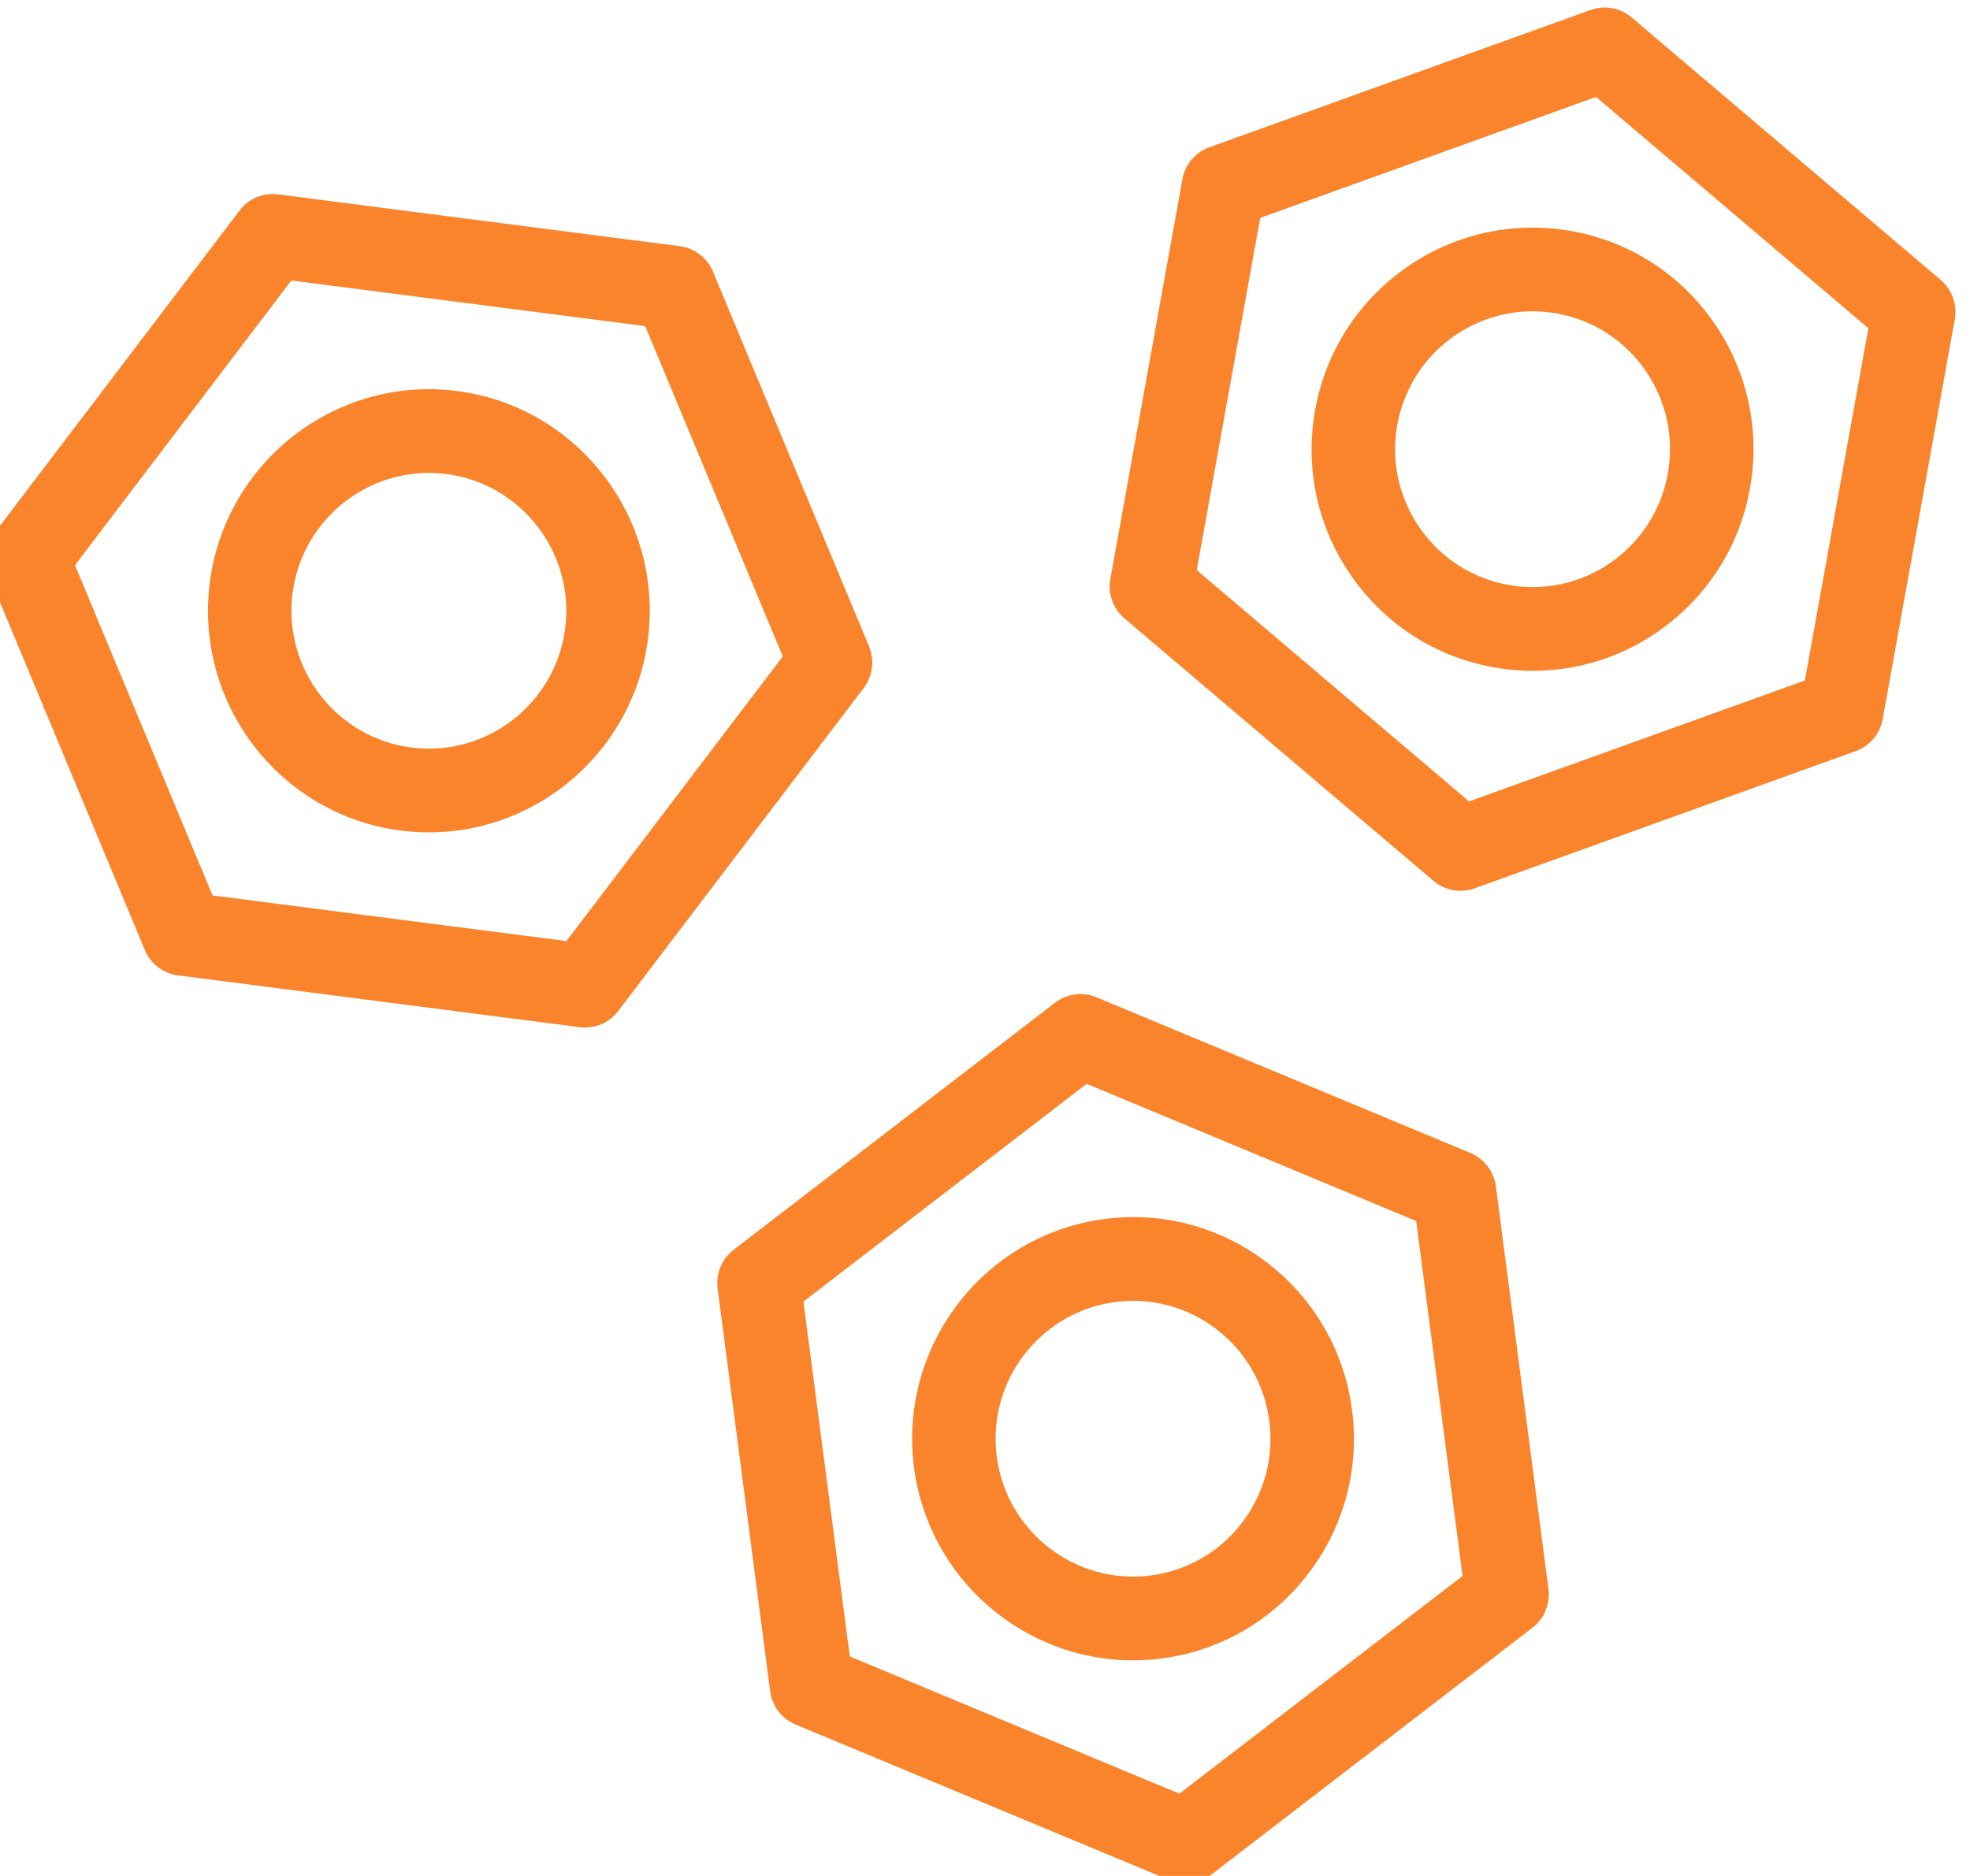
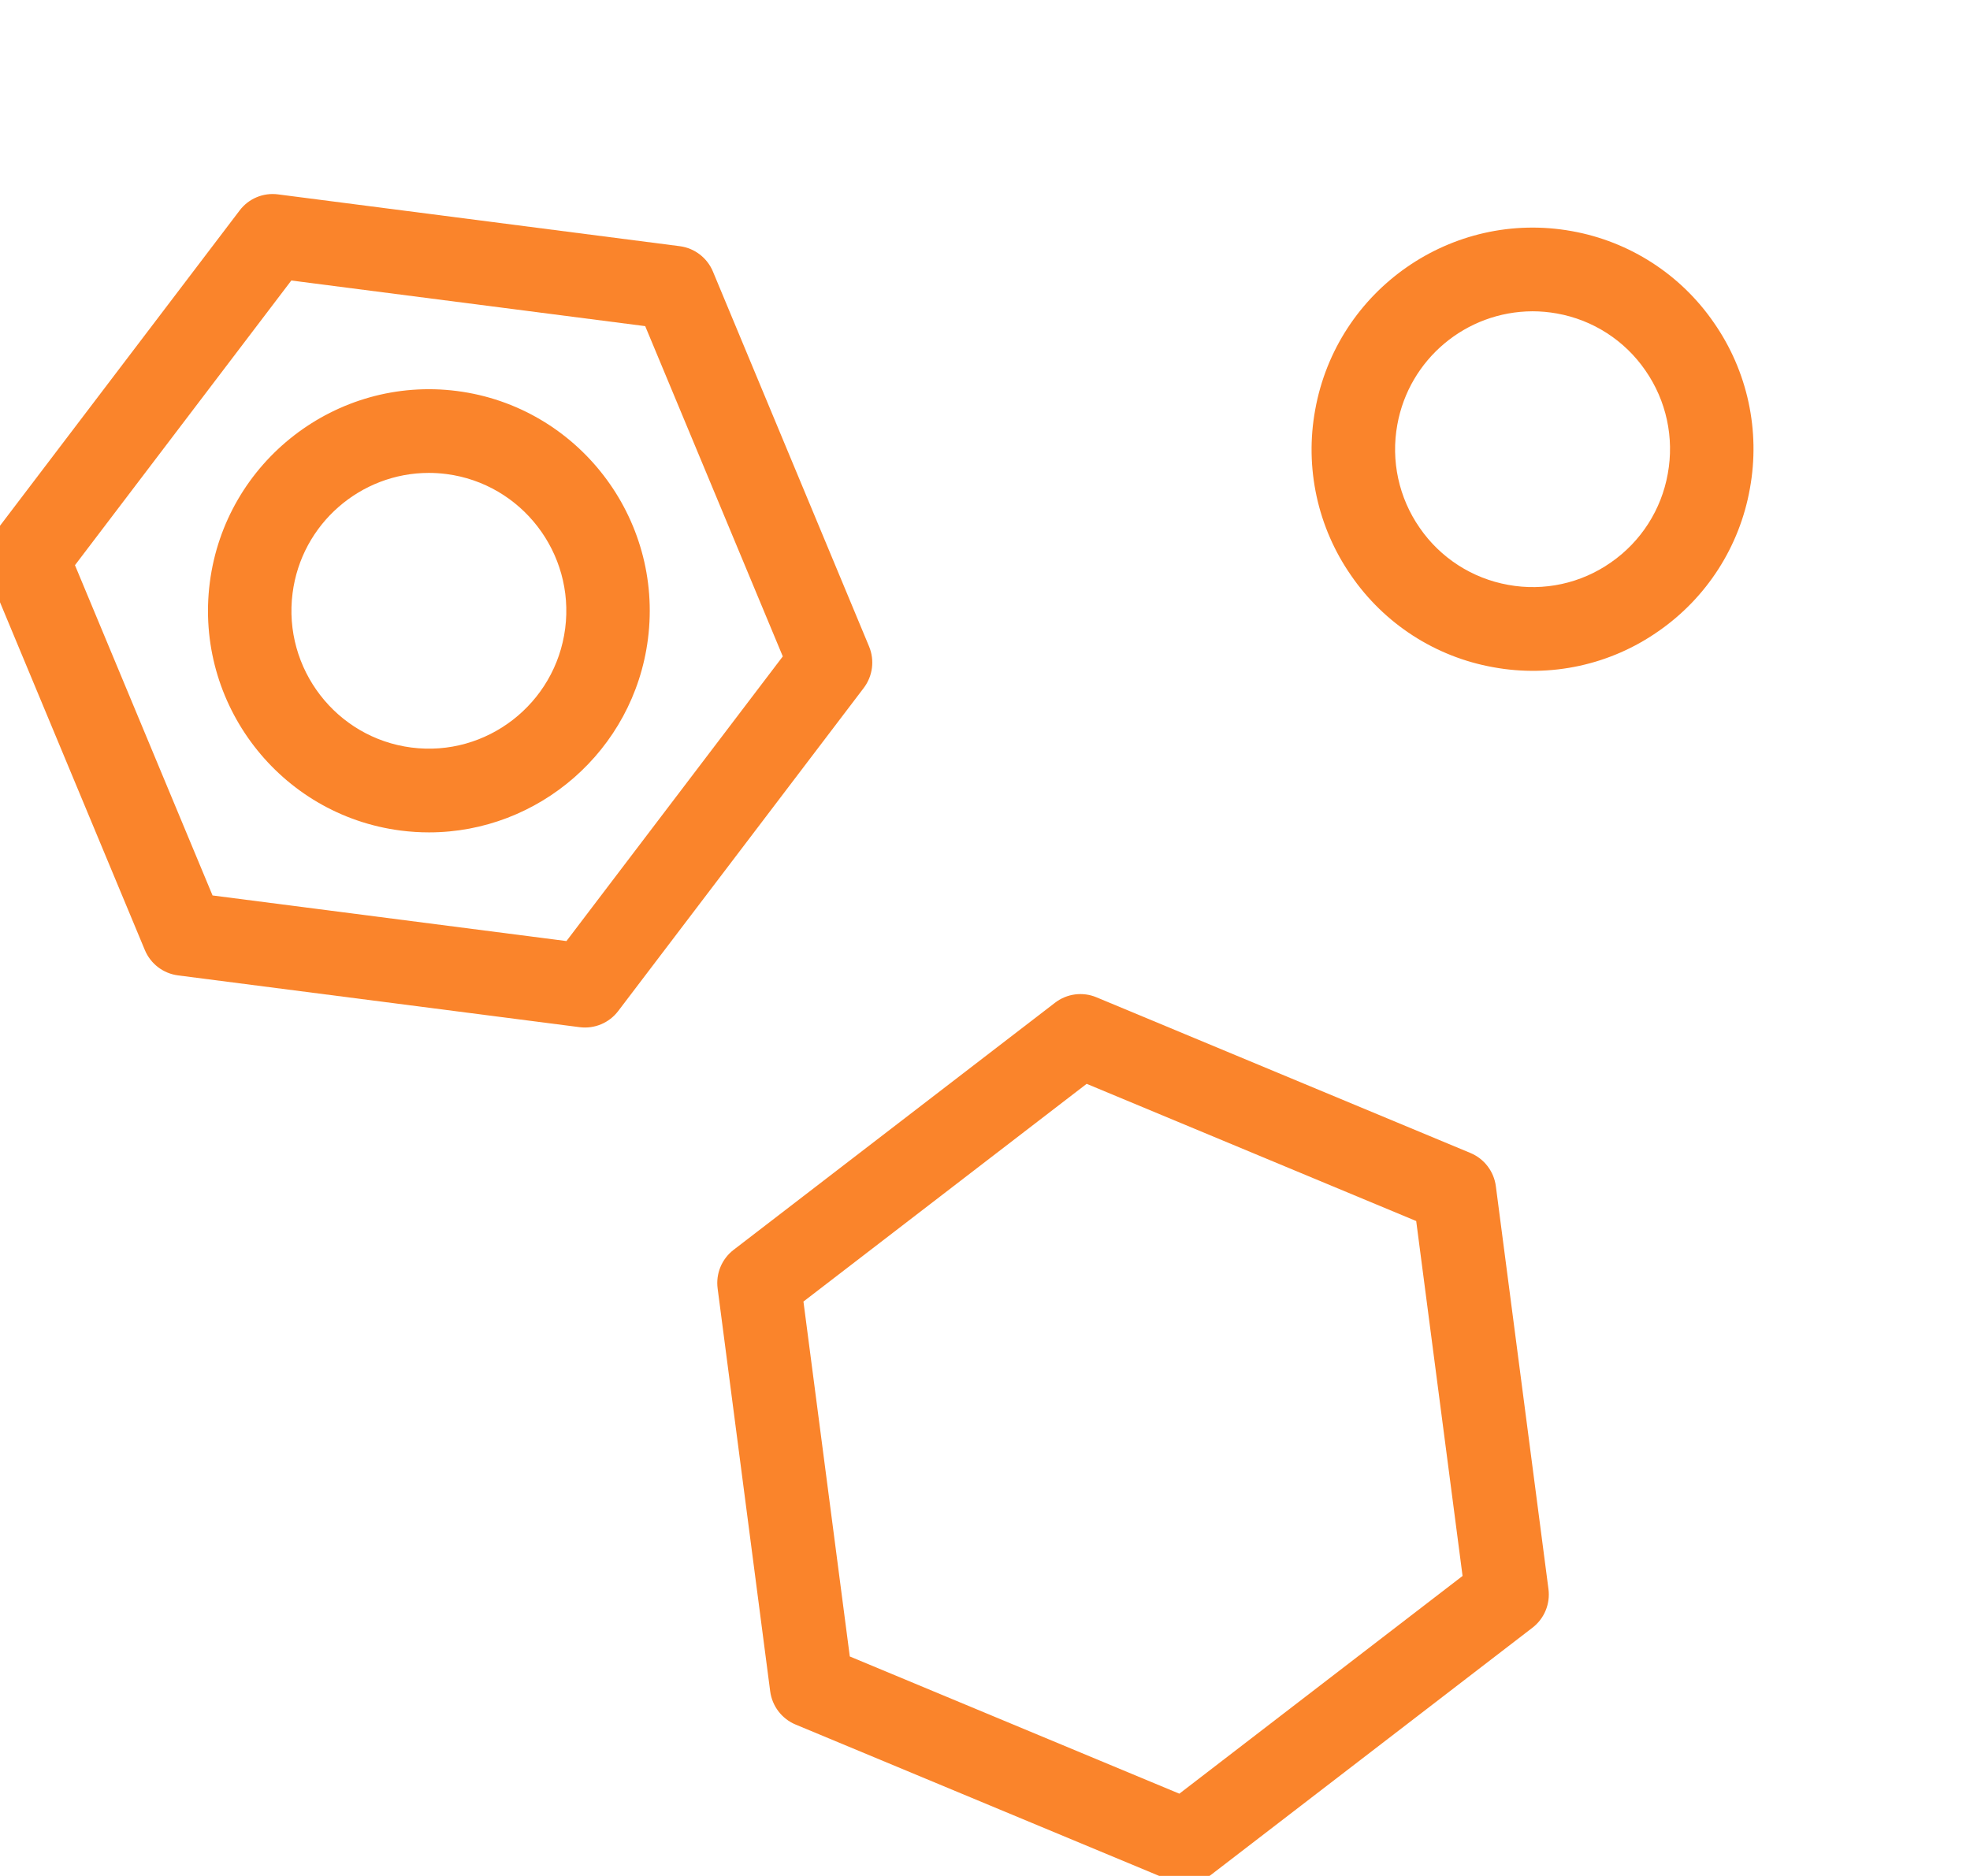
<svg xmlns="http://www.w3.org/2000/svg" viewBox="0 0 200.00 190.47">
  <path fill="#fa842b" stroke="none" fill-opacity="1" stroke-width="1" stroke-opacity="1" data-color="1" id="tSvg13f44d814d0" title="Path 1" d="M88.23 65.637C82.947 52.949 77.663 40.261 72.379 27.573C71.797 26.174 70.514 25.192 69.012 24.996C55.419 23.243 41.825 21.49 28.232 19.737C26.729 19.537 25.235 20.163 24.323 21.375C16.013 32.311 7.703 43.246 -0.608 54.182C-1.525 55.391 -1.73 56.996 -1.147 58.397C4.137 71.085 9.421 83.772 14.704 96.459C15.287 97.861 16.571 98.842 18.072 99.036C31.665 100.789 45.259 102.542 58.852 104.295C60.354 104.487 61.844 103.863 62.76 102.657C71.07 91.722 79.38 80.787 87.689 69.852C88.606 68.643 88.812 67.038 88.23 65.637ZM57.507 95.552C45.531 94.008 33.555 92.464 21.579 90.92C16.923 79.742 12.267 68.564 7.611 57.386C14.932 47.751 22.254 38.116 29.575 28.482C41.551 30.026 53.527 31.57 65.503 33.114C70.159 44.292 74.815 55.47 79.471 66.648C72.15 76.283 64.828 85.918 57.507 95.552Z" />
-   <path fill="#fa842b" stroke="none" fill-opacity="1" stroke-width="1" stroke-opacity="1" data-color="1" id="tSvg6afee5ce12" title="Path 2" d="M46.397 39.702C34.144 38.129 22.876 46.847 21.299 59.151C19.724 71.456 28.419 82.751 40.683 84.332C41.649 84.456 42.607 84.516 43.555 84.516C54.658 84.516 64.33 76.218 65.781 64.885C65.781 64.884 65.781 64.883 65.781 64.883C67.356 52.58 58.662 41.285 46.397 39.702ZM57.38 63.801C56.399 71.454 49.393 76.886 41.763 75.901C34.131 74.919 28.721 67.888 29.702 60.233C30.605 53.18 36.624 48.017 43.531 48.017C44.121 48.017 44.717 48.054 45.317 48.131C52.949 49.115 58.361 56.146 57.38 63.801ZM78.192 171.728C78.391 173.232 79.371 174.52 80.769 175.101C93.428 180.371 106.087 185.642 118.746 190.912C120.144 191.492 121.745 191.282 122.946 190.361C133.824 181.997 144.702 173.633 155.581 165.269C156.784 164.345 157.402 162.849 157.204 161.345C155.423 147.711 153.643 134.077 151.863 120.443C151.667 118.94 150.685 117.654 149.286 117.07C136.628 111.8 123.97 106.529 111.312 101.259C109.914 100.677 108.311 100.888 107.112 101.811C96.234 110.175 85.356 118.538 74.478 126.902C73.275 127.826 72.657 129.322 72.856 130.826C74.635 144.46 76.413 158.094 78.192 171.728ZM110.321 110.047C121.473 114.691 132.625 119.335 143.777 123.978C145.346 135.99 146.915 148.002 148.484 160.014C138.899 167.383 129.315 174.752 119.731 182.122C108.578 177.478 97.426 172.834 86.274 168.19C84.705 156.178 83.136 144.166 81.568 132.153C91.152 124.785 100.737 117.416 110.321 110.047Z" />
-   <path fill="#fa842b" stroke="none" fill-opacity="1" stroke-width="1" stroke-opacity="1" data-color="1" id="tSvgfb3d1bc7df" title="Path 3" d="M115.013 168.583C115.978 168.583 116.957 168.52 117.94 168.391C123.847 167.628 129.202 164.531 132.808 159.791C136.448 155.062 138.05 149.076 137.26 143.161C136.506 137.244 133.42 131.874 128.688 128.243C123.985 124.594 118.014 122.985 112.114 123.776C99.855 125.388 91.188 136.706 92.792 149.006C94.272 160.318 103.933 168.583 115.013 168.583ZM113.214 132.205C116.885 131.712 120.6 132.713 123.526 134.984C126.47 137.243 128.39 140.584 128.86 144.265C129.351 147.946 128.354 151.67 126.09 154.614C123.846 157.563 120.514 159.49 116.839 159.964C109.197 160.962 102.194 155.555 101.194 147.904C100.194 140.248 105.586 133.207 113.214 132.205ZM191.136 73.02C193.576 59.489 196.015 45.957 198.454 32.426C198.723 30.933 198.179 29.41 197.024 28.426C186.564 19.541 176.104 10.656 165.644 1.77C164.49 0.789 162.9 0.501 161.476 1.014C148.577 5.66 135.679 10.306 122.78 14.953C121.354 15.466 120.31 16.702 120.043 18.194C117.603 31.725 115.164 45.257 112.725 58.788C112.456 60.281 113.001 61.804 114.155 62.788C124.615 71.672 135.076 80.557 145.536 89.442C146.689 90.422 148.279 90.71 149.703 90.198C162.602 85.553 175.502 80.907 188.401 76.261C189.827 75.747 190.869 74.511 191.136 73.02ZM149.141 81.372C139.925 73.543 130.71 65.715 121.494 57.887C123.643 45.965 125.793 34.044 127.942 22.122C139.306 18.029 150.671 13.935 162.036 9.842C171.251 17.671 180.466 25.499 189.681 33.327C187.532 45.249 185.384 57.171 183.235 69.092C171.871 73.185 160.506 77.279 149.141 81.372Z" />
+   <path fill="#fa842b" stroke="none" fill-opacity="1" stroke-width="1" stroke-opacity="1" data-color="1" id="tSvg6afee5ce12" title="Path 2" d="M46.397 39.702C34.144 38.129 22.876 46.847 21.299 59.151C19.724 71.456 28.419 82.751 40.683 84.332C41.649 84.456 42.607 84.516 43.555 84.516C54.658 84.516 64.33 76.218 65.781 64.885C65.781 64.884 65.781 64.883 65.781 64.883C67.356 52.58 58.662 41.285 46.397 39.702ZM57.38 63.801C56.399 71.454 49.393 76.886 41.763 75.901C34.131 74.919 28.721 67.888 29.702 60.233C30.605 53.18 36.624 48.017 43.531 48.017C44.121 48.017 44.717 48.054 45.317 48.131C52.949 49.115 58.361 56.146 57.38 63.801ZM78.192 171.728C78.391 173.232 79.371 174.52 80.769 175.101C93.428 180.371 106.087 185.642 118.746 190.912C120.144 191.492 121.745 191.282 122.946 190.361C133.824 181.997 144.702 173.633 155.581 165.269C156.784 164.345 157.402 162.849 157.204 161.345C155.423 147.711 153.643 134.077 151.863 120.443C151.667 118.94 150.685 117.654 149.286 117.07C136.628 111.8 123.97 106.529 111.312 101.259C109.914 100.677 108.311 100.888 107.112 101.811C96.234 110.175 85.356 118.538 74.478 126.902C73.275 127.826 72.657 129.322 72.856 130.826C74.635 144.46 76.413 158.094 78.192 171.728ZM110.321 110.047C121.473 114.691 132.625 119.335 143.777 123.978C145.346 135.99 146.915 148.002 148.484 160.014C138.899 167.383 129.315 174.752 119.731 182.122C108.578 177.478 97.426 172.834 86.274 168.19C84.705 156.178 83.136 144.166 81.568 132.153Z" />
  <path fill="#fa842b" stroke="none" fill-opacity="1" stroke-width="1" stroke-opacity="1" data-color="1" id="tSvg49c5ae804b" title="Path 4" d="M159.579 23.468C147.41 21.269 135.724 29.398 133.523 41.603C132.446 47.473 133.757 53.53 137.164 58.429C140.535 63.341 145.733 66.696 151.596 67.746C157.45 68.825 163.493 67.508 168.367 64.092C173.27 60.696 176.613 55.483 177.653 49.611C178.729 43.741 177.418 37.685 174.013 32.785C170.642 27.873 165.443 24.517 159.579 23.468ZM169.318 48.1C168.671 51.754 166.591 54.997 163.541 57.11C160.508 59.236 156.749 60.055 153.107 59.382C149.458 58.729 146.224 56.641 144.126 53.586C142.007 50.536 141.192 46.768 141.861 43.116C143.059 36.47 148.833 31.629 155.585 31.607C156.406 31.607 157.238 31.68 158.074 31.832C161.723 32.484 164.958 34.572 167.055 37.628C169.172 40.679 169.987 44.447 169.318 48.1Z" />
</svg>